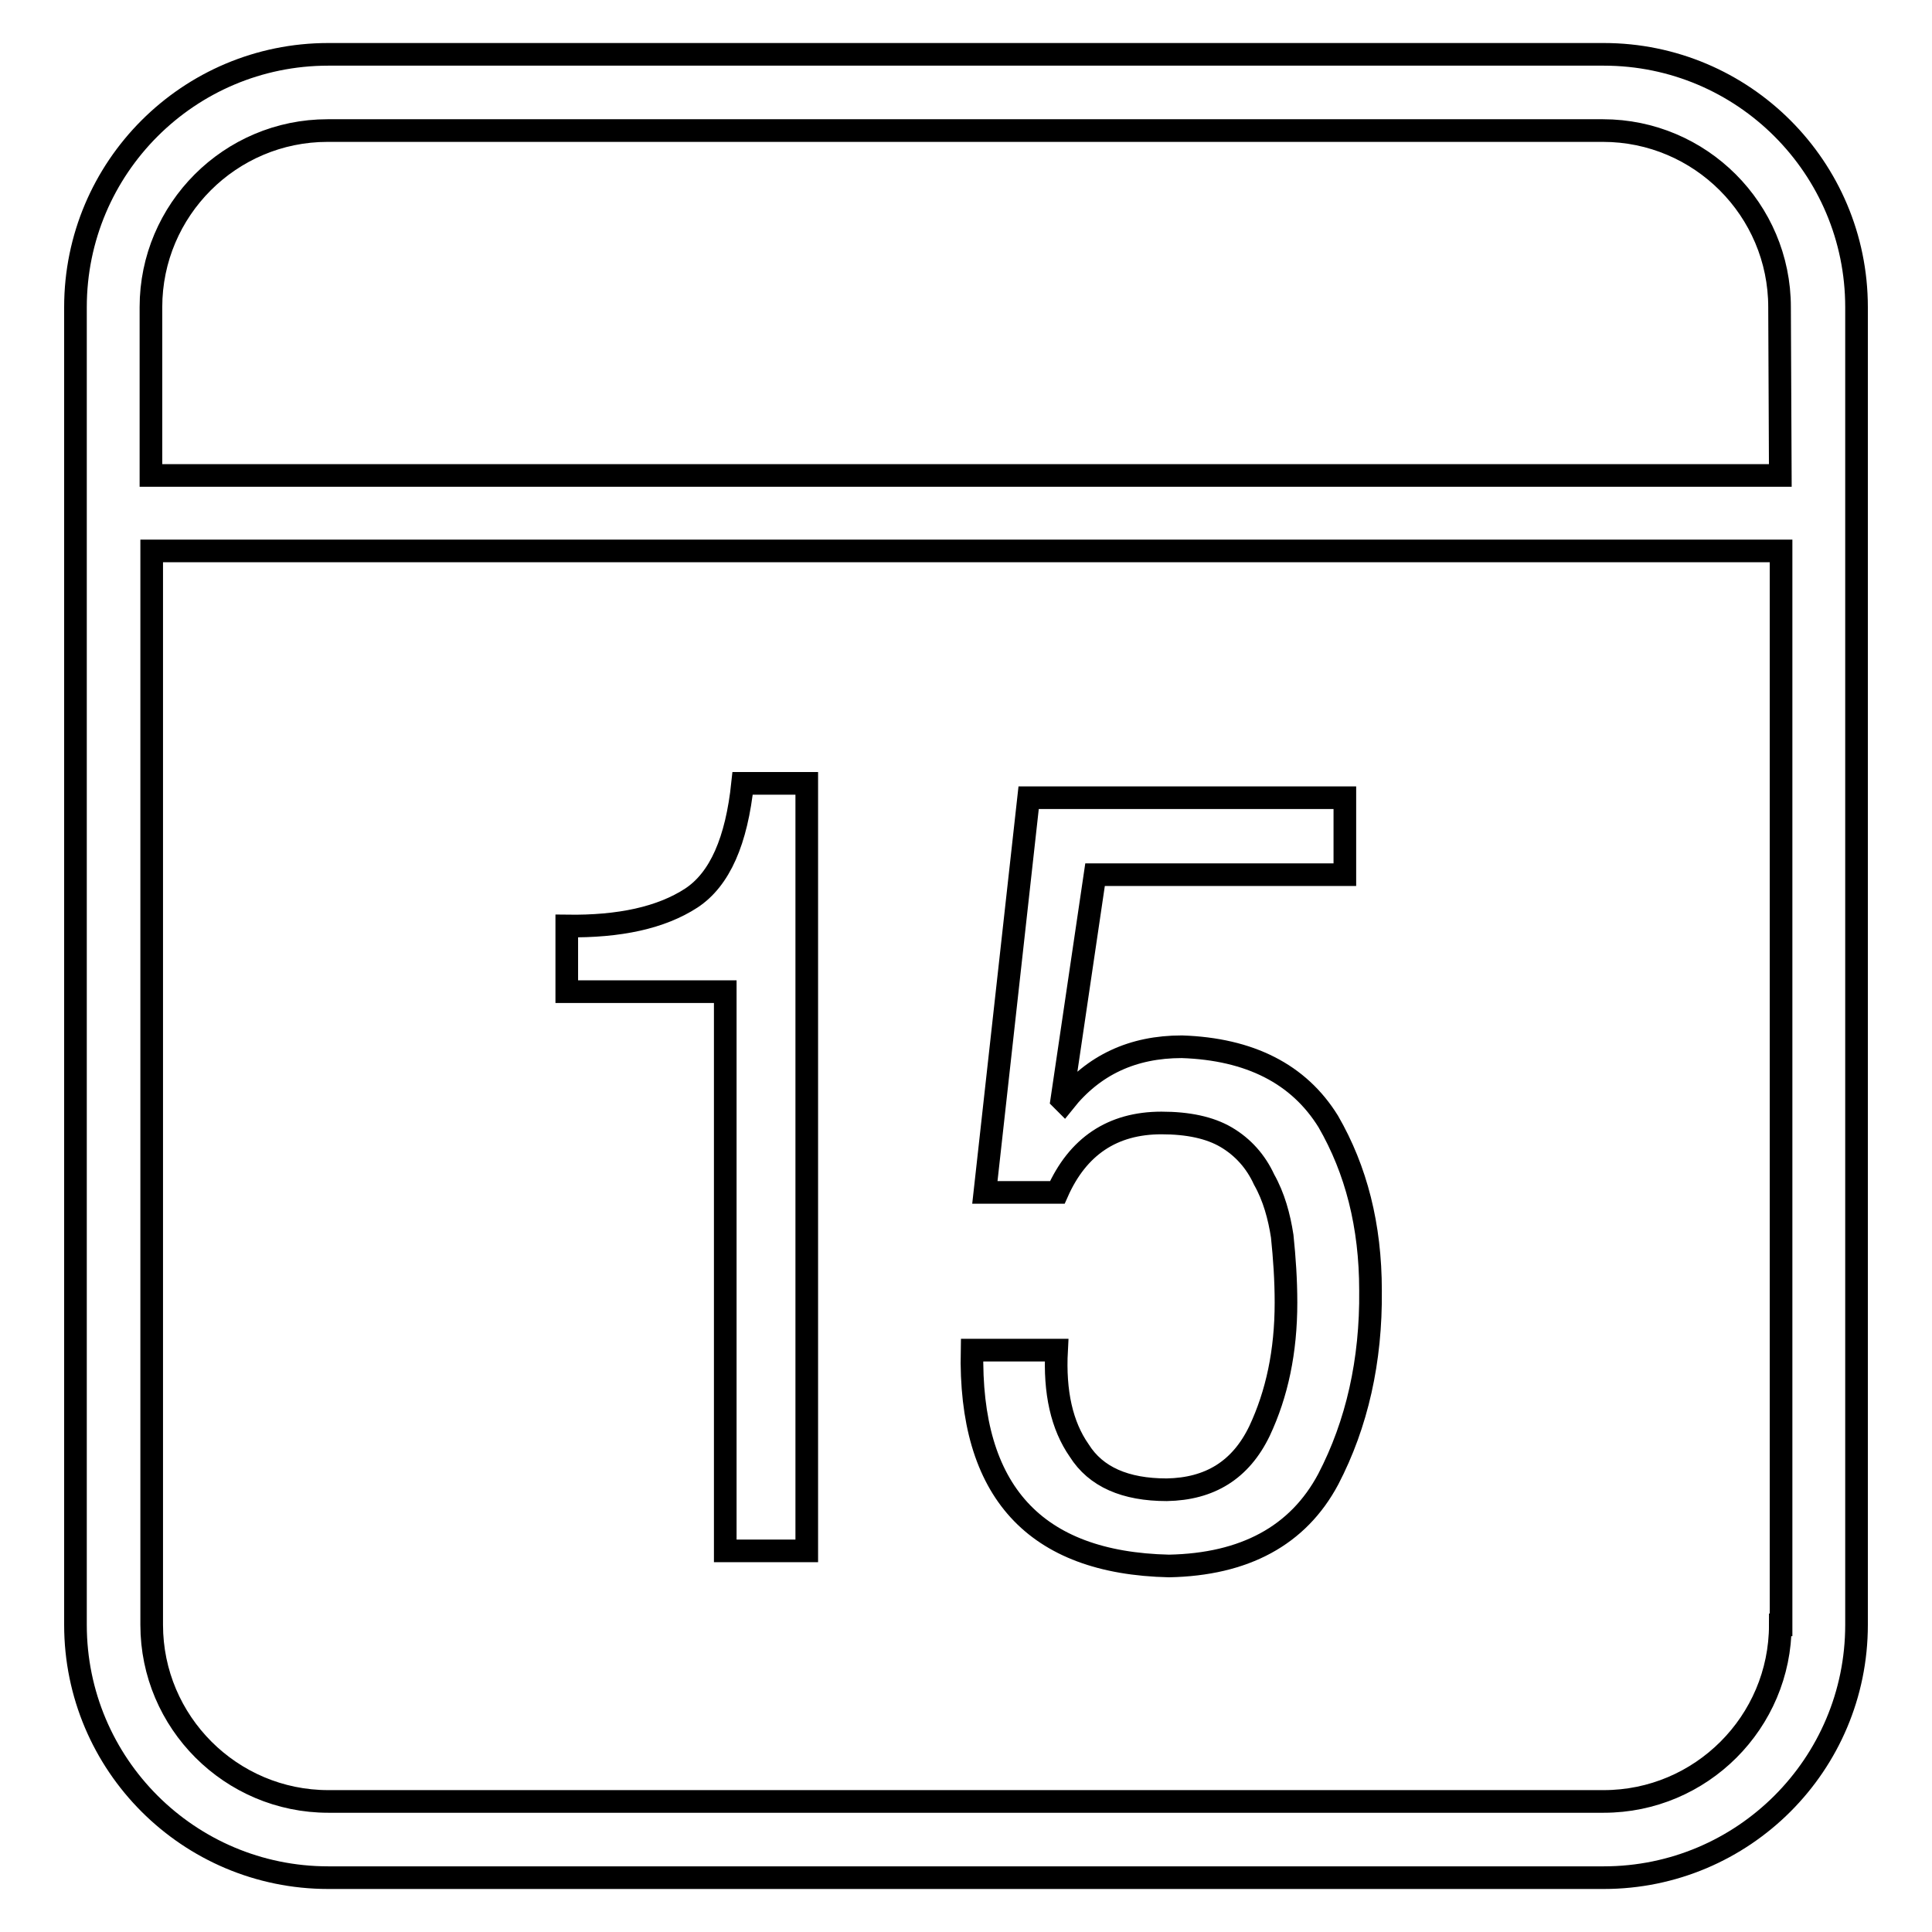
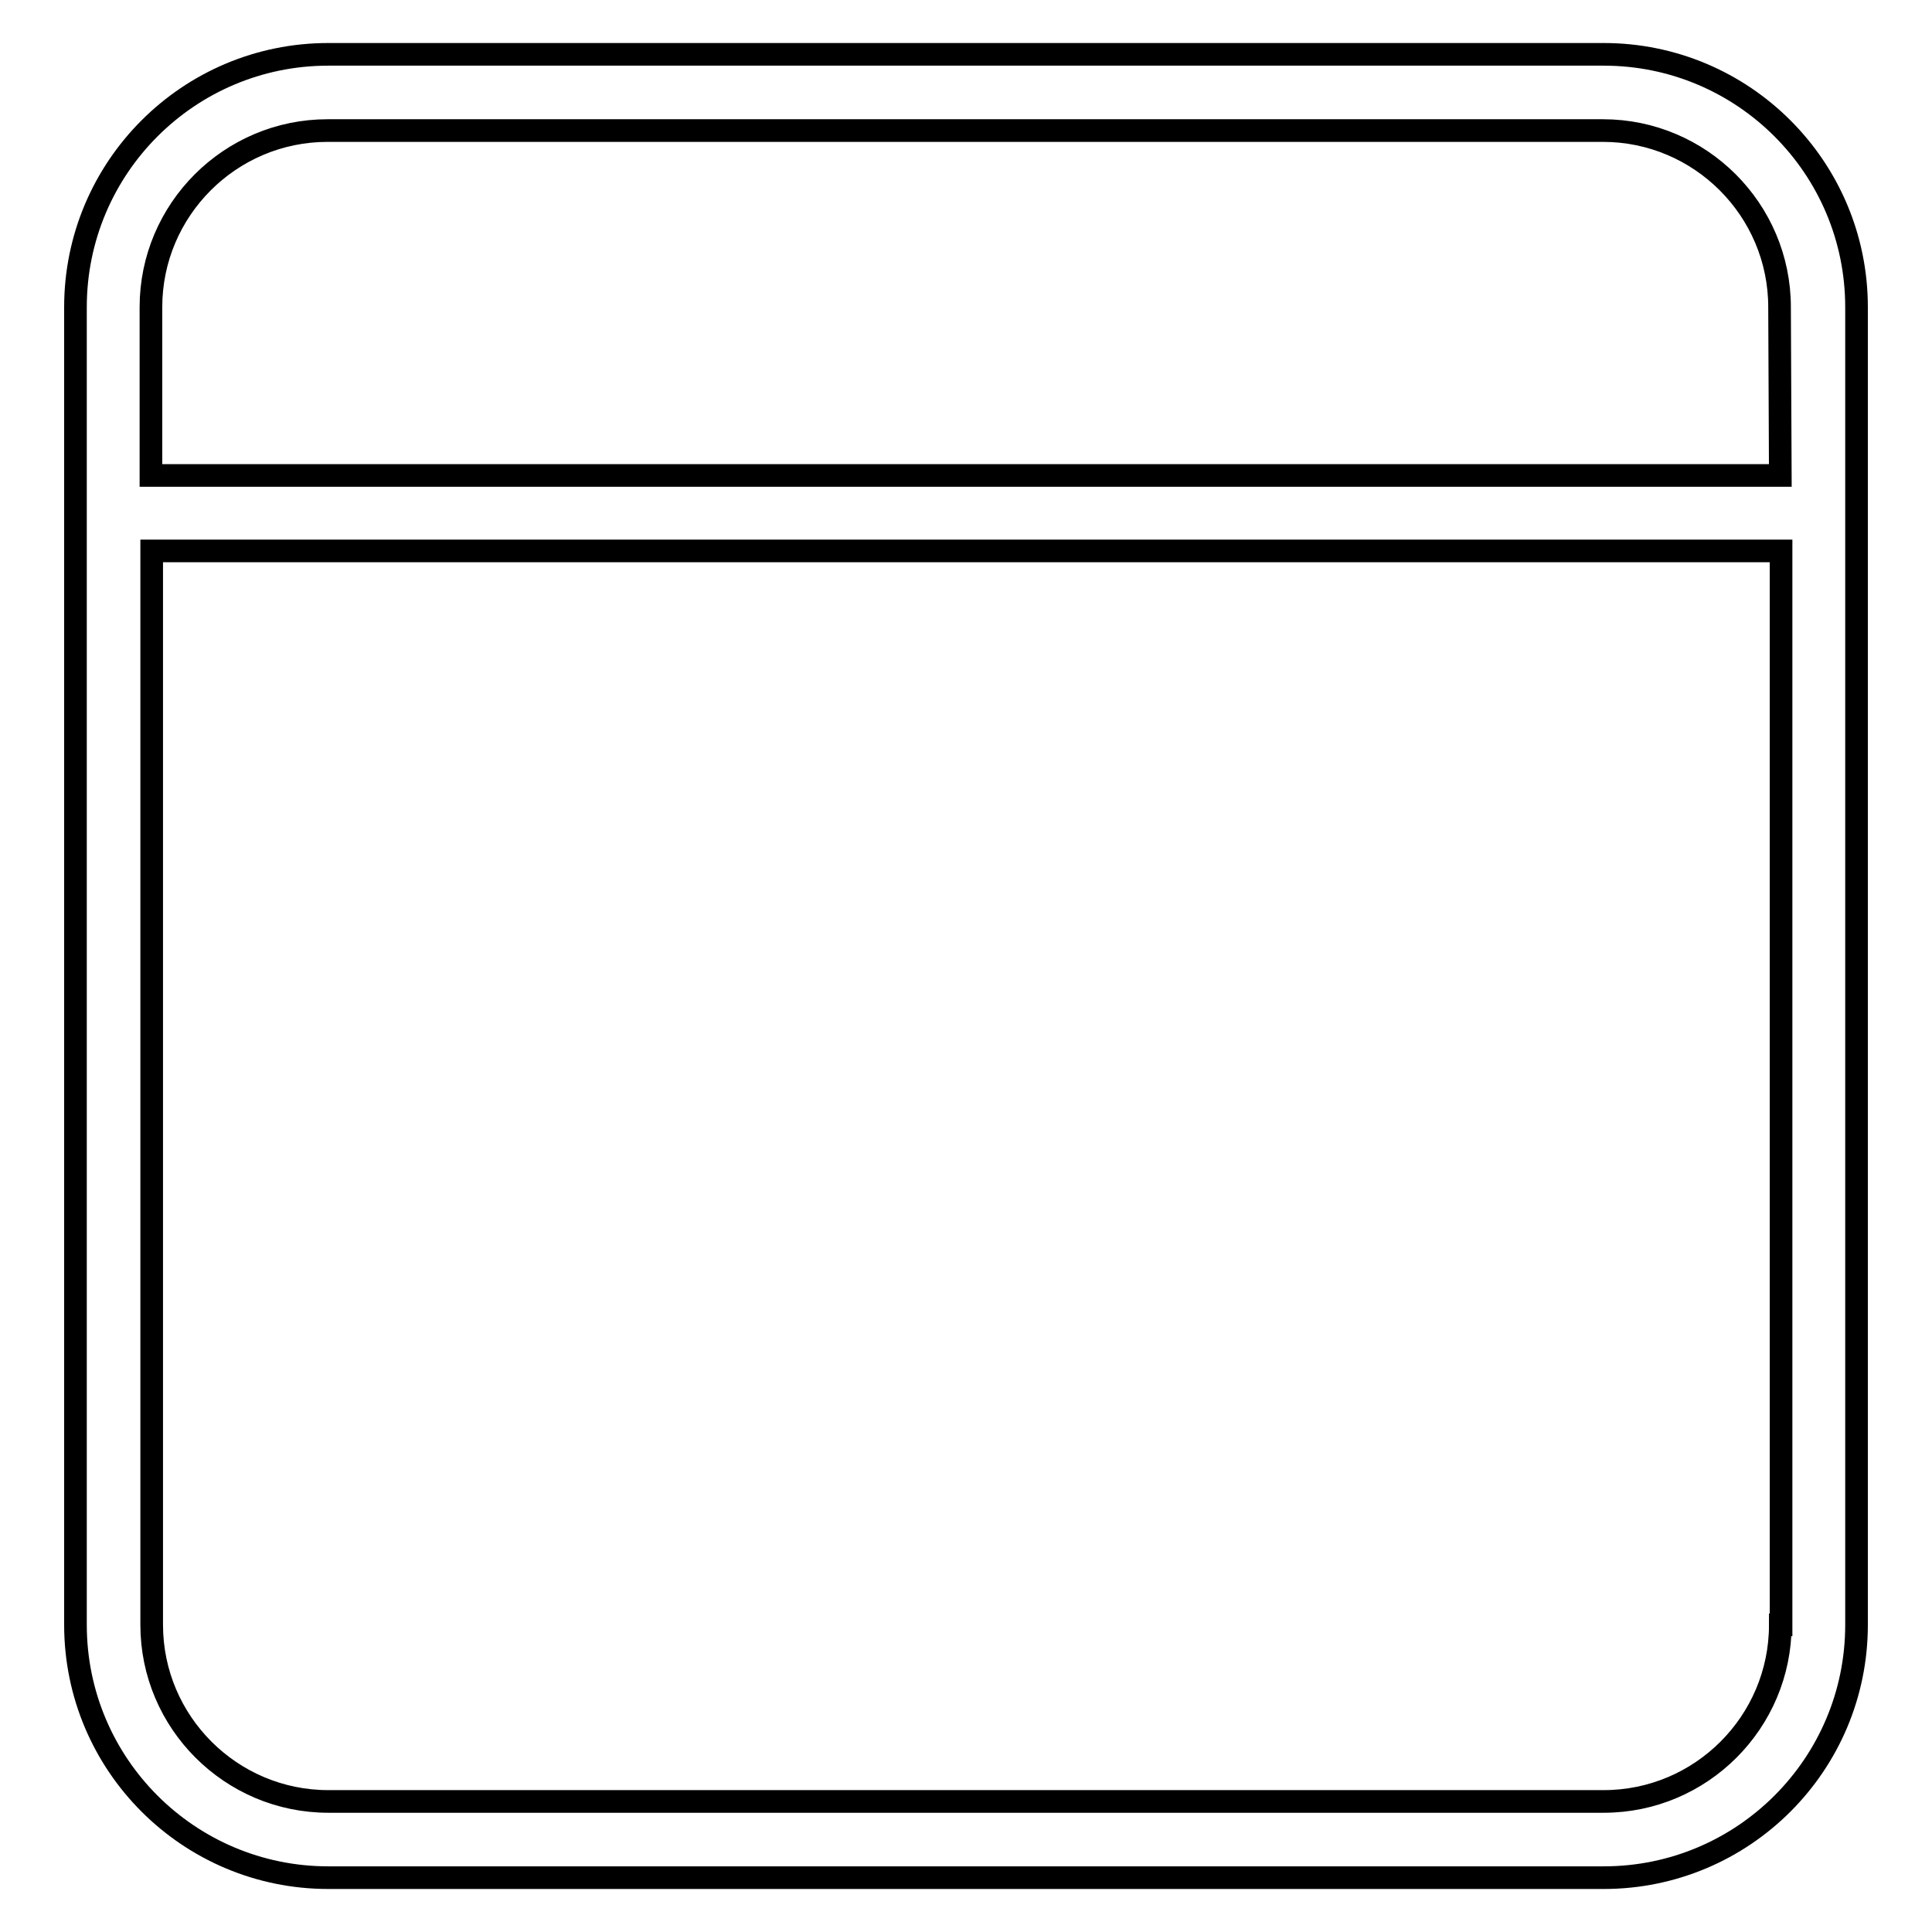
<svg xmlns="http://www.w3.org/2000/svg" version="1.1" x="0px" y="0px" viewBox="0 0 256 256" enable-background="new 0 0 256 256" xml:space="preserve">
  <g>
    <g>
      <path stroke-width="3" fill-opacity="0" stroke="#000000" d="M212.5,7.2h-169C25,7.2,10,22.2,10,40.7v174.6c0,18.5,15,33.5,33.5,33.5h169c18.5,0,33.5-15,33.5-33.5V40.7C246,22.2,231,7.2,212.5,7.2z M235.9,215.3c0,12.9-10.5,23.4-23.4,23.4h-169c-12.9,0-23.4-10.5-23.4-23.4V73h215.9V215.3L235.9,215.3z M235.9,63H20V40.7c0-12.9,10.5-23.4,23.4-23.4h169c12.9,0,23.4,10.5,23.4,23.4L235.9,63L235.9,63z" />
-       <path stroke-width="3" fill-opacity="0" stroke="#000000" d="M96.1,205.5h10.8V103.8h-8.5c-0.8,7.6-3,12.7-6.8,15.2c-4,2.6-9.5,3.8-16.5,3.7v8.7h21V205.5z" />
-       <path stroke-width="3" fill-opacity="0" stroke="#000000" d="M154.6,197.4c-5.5,0-9.4-1.7-11.6-5.2c-2.3-3.3-3.3-7.7-3-13.3h-11.2c-0.4,18.7,8.3,28.2,26.1,28.6c10-0.2,17.1-4,21.1-11.5c3.8-7.3,5.7-15.7,5.6-25c0-8.6-1.9-16-5.6-22.4c-3.9-6.3-10.4-9.6-19.4-9.9c-6.5,0-11.7,2.4-15.6,7.3l-0.3-0.3l4.4-29.8h33.1v-10.2h-41.9l-5.8,52.3h9.6c2.7-6.1,7.3-9.2,13.8-9.2c3.5,0,6.4,0.6,8.6,1.9c2.2,1.3,3.9,3.2,5,5.6c1.3,2.3,2,4.9,2.4,7.5c0.3,2.9,0.5,5.8,0.5,8.8c0,6.5-1.2,12.1-3.5,17C164.4,194.8,160.3,197.3,154.6,197.4z" />
    </g>
  </g>
</svg>